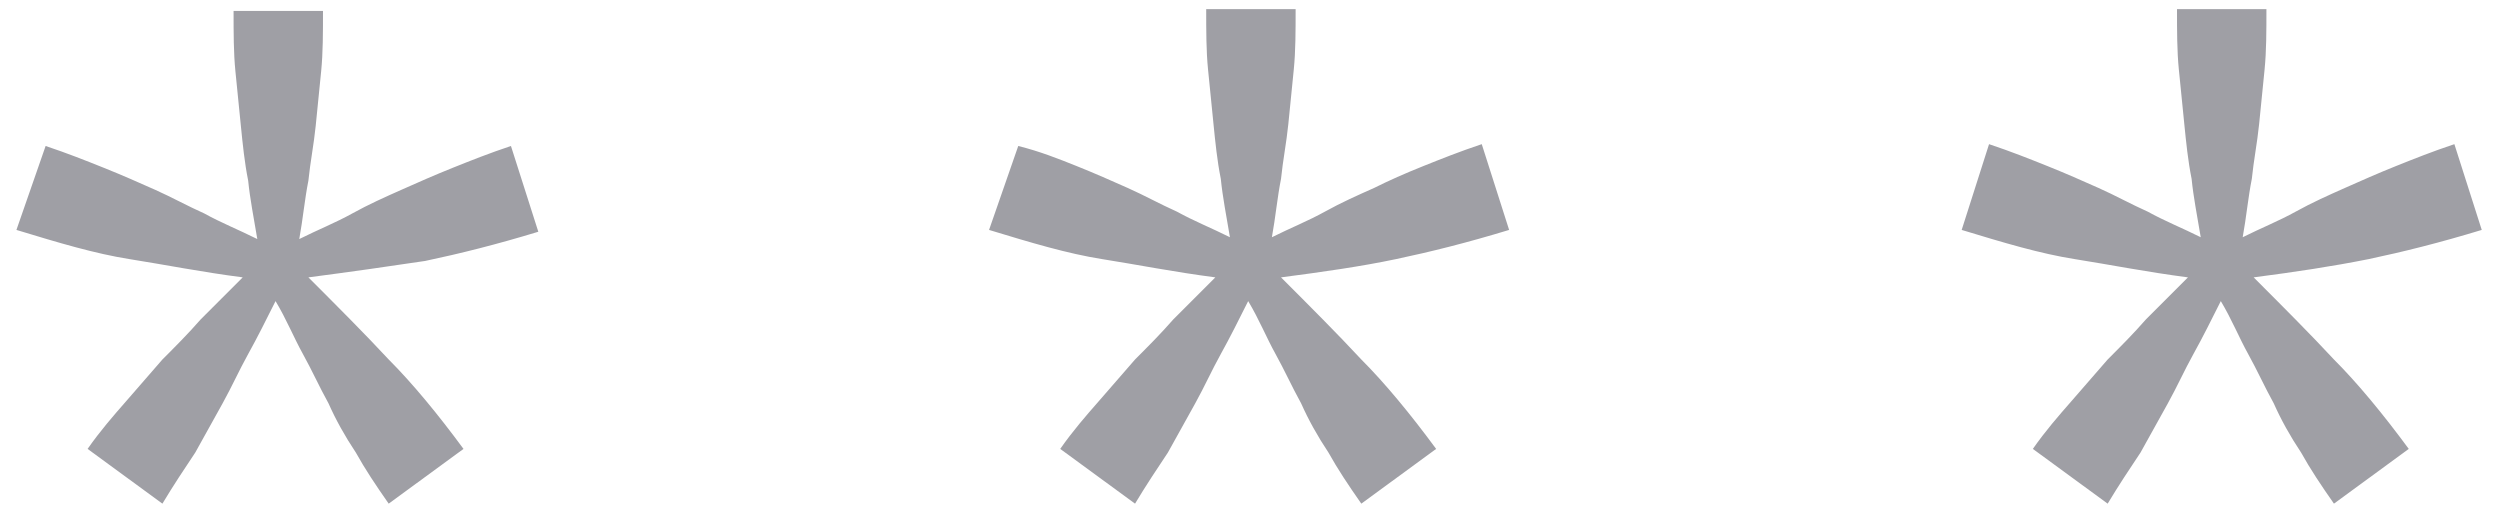
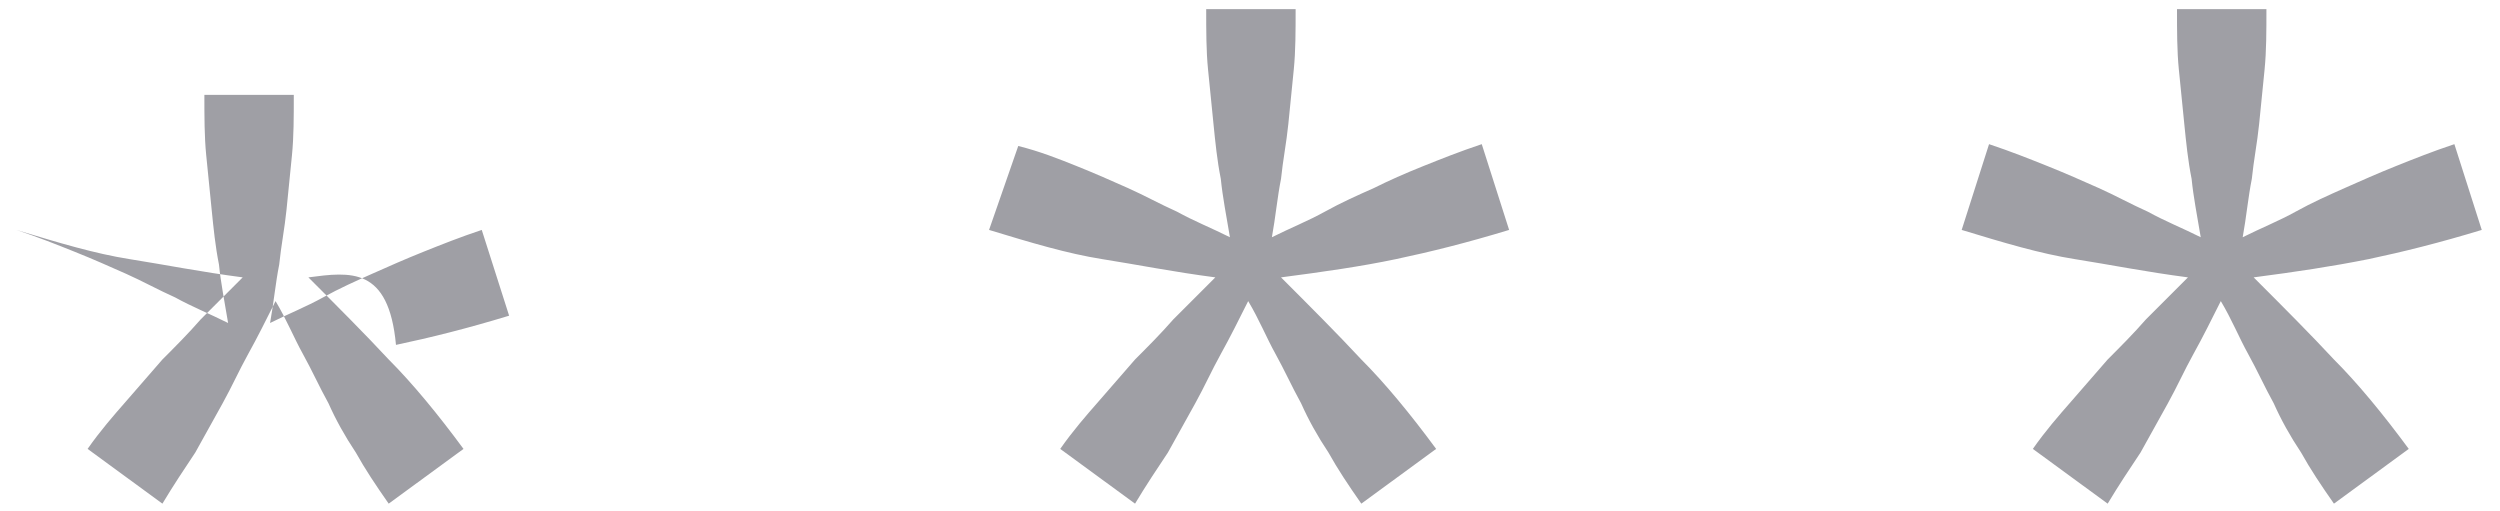
<svg xmlns="http://www.w3.org/2000/svg" version="1.1" id="Layer_1" x="0px" y="0px" viewBox="0 0 137 28" style="enable-background:new 0 0 137 28;" xml:space="preserve">
  <style type="text/css">
	.st0{fill:#9F9FA5;}
</style>
-   <path class="st0" d="M16.9,15.2c1.6,1.6,3.1,3.1,4.4,4.5c1.3,1.3,2.7,3,4.1,4.9l-4.1,3c-0.7-1-1.3-1.9-1.8-2.8  c-0.6-0.9-1.1-1.8-1.5-2.7c-0.5-0.9-0.9-1.8-1.4-2.7c-0.5-0.9-0.9-1.9-1.5-2.9c-0.5,1-1,2-1.5,2.9s-0.9,1.8-1.4,2.7  c-0.5,0.9-1,1.8-1.5,2.7c-0.6,0.9-1.2,1.8-1.8,2.8l-4.1-3c0.7-1,1.4-1.8,2.1-2.6c0.7-0.8,1.3-1.5,2-2.3c0.7-0.7,1.4-1.4,2.1-2.2  c0.7-0.7,1.5-1.5,2.3-2.3c-2.3-0.3-4.3-0.7-6.2-1s-3.9-0.9-6.2-1.6L2.5,8c1.2,0.4,2.2,0.8,3.2,1.2s1.9,0.8,2.8,1.2s1.8,0.9,2.7,1.3  c0.9,0.5,1.9,0.9,2.9,1.4c-0.2-1.2-0.4-2.2-0.5-3.2c-0.2-1-0.3-2-0.4-3c-0.1-1-0.2-2-0.3-3s-0.1-2.1-0.1-3.3h4.9  c0,1.2,0,2.3-0.1,3.3s-0.2,2-0.3,3c-0.1,1-0.3,2-0.4,3c-0.2,1-0.3,2.1-0.5,3.2c1-0.5,2-0.9,2.9-1.4s1.8-0.9,2.7-1.3  c0.9-0.4,1.8-0.8,2.8-1.2s2-0.8,3.2-1.2l1.5,4.7c-2.3,0.7-4.3,1.2-6.2,1.6C21.3,14.6,19.2,14.9,16.9,15.2z M70.2,15.2  c1.6,1.6,3.1,3.1,4.4,4.5c1.3,1.3,2.7,3,4.1,4.9l-4.1,3c-0.7-1-1.3-1.9-1.8-2.8c-0.6-0.9-1.1-1.8-1.5-2.7c-0.5-0.9-0.9-1.8-1.4-2.7  c-0.5-0.9-0.9-1.9-1.5-2.9c-0.5,1-1,2-1.5,2.9s-0.9,1.8-1.4,2.7c-0.5,0.9-1,1.8-1.5,2.7c-0.6,0.9-1.2,1.8-1.8,2.8l-4.1-3  c0.7-1,1.4-1.8,2.1-2.6c0.7-0.8,1.3-1.5,2-2.3c0.7-0.7,1.4-1.4,2.1-2.2c0.7-0.7,1.5-1.5,2.3-2.3c-2.3-0.3-4.3-0.7-6.2-1  s-3.9-0.9-6.2-1.6L55.8,8C57,8.3,58,8.7,59,9.1c1,0.4,1.9,0.8,2.8,1.2c0.9,0.4,1.8,0.9,2.7,1.3c0.9,0.5,1.9,0.9,2.9,1.4  c-0.2-1.2-0.4-2.2-0.5-3.2c-0.2-1-0.3-2-0.4-3s-0.2-2-0.3-3c-0.1-1-0.1-2.1-0.1-3.3H71c0,1.2,0,2.3-0.1,3.3s-0.2,2-0.3,3  c-0.1,1-0.3,2-0.4,3c-0.2,1-0.3,2.1-0.5,3.2c1-0.5,2-0.9,2.9-1.4s1.8-0.9,2.7-1.3C76.1,9.9,77,9.5,78,9.1s2-0.8,3.2-1.2l1.5,4.7  c-2.3,0.7-4.3,1.2-6.2,1.6C74.6,14.6,72.5,14.9,70.2,15.2z M123.5,15.2c1.6,1.6,3.1,3.1,4.4,4.5c1.3,1.3,2.7,3,4.1,4.9l-4.1,3  c-0.7-1-1.3-1.9-1.8-2.8c-0.6-0.9-1.1-1.8-1.5-2.7c-0.5-0.9-0.9-1.8-1.4-2.7c-0.5-0.9-0.9-1.9-1.5-2.9c-0.5,1-1,2-1.5,2.9  s-0.9,1.8-1.4,2.7c-0.5,0.9-1,1.8-1.5,2.7c-0.6,0.9-1.2,1.8-1.8,2.8l-4.1-3c0.7-1,1.4-1.8,2.1-2.6c0.7-0.8,1.3-1.5,2-2.3  c0.7-0.7,1.4-1.4,2.1-2.2c0.7-0.7,1.5-1.5,2.3-2.3c-2.3-0.3-4.3-0.7-6.2-1c-1.9-0.3-3.9-0.9-6.2-1.6l1.5-4.7  c1.2,0.4,2.2,0.8,3.2,1.2s1.9,0.8,2.8,1.2s1.8,0.9,2.7,1.3c0.9,0.5,1.9,0.9,2.9,1.4c-0.2-1.2-0.4-2.2-0.5-3.2c-0.2-1-0.3-2-0.4-3  s-0.2-2-0.3-3c-0.1-1-0.1-2.1-0.1-3.3h4.9c0,1.2,0,2.3-0.1,3.3s-0.2,2-0.3,3c-0.1,1-0.3,2-0.4,3c-0.2,1-0.3,2.1-0.5,3.2  c1-0.5,2-0.9,2.9-1.4s1.8-0.9,2.7-1.3c0.9-0.4,1.8-0.8,2.8-1.2s2-0.8,3.2-1.2l1.5,4.7c-2.3,0.7-4.3,1.2-6.2,1.6  C127.8,14.6,125.8,14.9,123.5,15.2z" />
+   <path class="st0" d="M16.9,15.2c1.6,1.6,3.1,3.1,4.4,4.5c1.3,1.3,2.7,3,4.1,4.9l-4.1,3c-0.7-1-1.3-1.9-1.8-2.8  c-0.6-0.9-1.1-1.8-1.5-2.7c-0.5-0.9-0.9-1.8-1.4-2.7c-0.5-0.9-0.9-1.9-1.5-2.9c-0.5,1-1,2-1.5,2.9s-0.9,1.8-1.4,2.7  c-0.5,0.9-1,1.8-1.5,2.7c-0.6,0.9-1.2,1.8-1.8,2.8l-4.1-3c0.7-1,1.4-1.8,2.1-2.6c0.7-0.8,1.3-1.5,2-2.3c0.7-0.7,1.4-1.4,2.1-2.2  c0.7-0.7,1.5-1.5,2.3-2.3c-2.3-0.3-4.3-0.7-6.2-1s-3.9-0.9-6.2-1.6c1.2,0.4,2.2,0.8,3.2,1.2s1.9,0.8,2.8,1.2s1.8,0.9,2.7,1.3  c0.9,0.5,1.9,0.9,2.9,1.4c-0.2-1.2-0.4-2.2-0.5-3.2c-0.2-1-0.3-2-0.4-3c-0.1-1-0.2-2-0.3-3s-0.1-2.1-0.1-3.3h4.9  c0,1.2,0,2.3-0.1,3.3s-0.2,2-0.3,3c-0.1,1-0.3,2-0.4,3c-0.2,1-0.3,2.1-0.5,3.2c1-0.5,2-0.9,2.9-1.4s1.8-0.9,2.7-1.3  c0.9-0.4,1.8-0.8,2.8-1.2s2-0.8,3.2-1.2l1.5,4.7c-2.3,0.7-4.3,1.2-6.2,1.6C21.3,14.6,19.2,14.9,16.9,15.2z M70.2,15.2  c1.6,1.6,3.1,3.1,4.4,4.5c1.3,1.3,2.7,3,4.1,4.9l-4.1,3c-0.7-1-1.3-1.9-1.8-2.8c-0.6-0.9-1.1-1.8-1.5-2.7c-0.5-0.9-0.9-1.8-1.4-2.7  c-0.5-0.9-0.9-1.9-1.5-2.9c-0.5,1-1,2-1.5,2.9s-0.9,1.8-1.4,2.7c-0.5,0.9-1,1.8-1.5,2.7c-0.6,0.9-1.2,1.8-1.8,2.8l-4.1-3  c0.7-1,1.4-1.8,2.1-2.6c0.7-0.8,1.3-1.5,2-2.3c0.7-0.7,1.4-1.4,2.1-2.2c0.7-0.7,1.5-1.5,2.3-2.3c-2.3-0.3-4.3-0.7-6.2-1  s-3.9-0.9-6.2-1.6L55.8,8C57,8.3,58,8.7,59,9.1c1,0.4,1.9,0.8,2.8,1.2c0.9,0.4,1.8,0.9,2.7,1.3c0.9,0.5,1.9,0.9,2.9,1.4  c-0.2-1.2-0.4-2.2-0.5-3.2c-0.2-1-0.3-2-0.4-3s-0.2-2-0.3-3c-0.1-1-0.1-2.1-0.1-3.3H71c0,1.2,0,2.3-0.1,3.3s-0.2,2-0.3,3  c-0.1,1-0.3,2-0.4,3c-0.2,1-0.3,2.1-0.5,3.2c1-0.5,2-0.9,2.9-1.4s1.8-0.9,2.7-1.3C76.1,9.9,77,9.5,78,9.1s2-0.8,3.2-1.2l1.5,4.7  c-2.3,0.7-4.3,1.2-6.2,1.6C74.6,14.6,72.5,14.9,70.2,15.2z M123.5,15.2c1.6,1.6,3.1,3.1,4.4,4.5c1.3,1.3,2.7,3,4.1,4.9l-4.1,3  c-0.7-1-1.3-1.9-1.8-2.8c-0.6-0.9-1.1-1.8-1.5-2.7c-0.5-0.9-0.9-1.8-1.4-2.7c-0.5-0.9-0.9-1.9-1.5-2.9c-0.5,1-1,2-1.5,2.9  s-0.9,1.8-1.4,2.7c-0.5,0.9-1,1.8-1.5,2.7c-0.6,0.9-1.2,1.8-1.8,2.8l-4.1-3c0.7-1,1.4-1.8,2.1-2.6c0.7-0.8,1.3-1.5,2-2.3  c0.7-0.7,1.4-1.4,2.1-2.2c0.7-0.7,1.5-1.5,2.3-2.3c-2.3-0.3-4.3-0.7-6.2-1c-1.9-0.3-3.9-0.9-6.2-1.6l1.5-4.7  c1.2,0.4,2.2,0.8,3.2,1.2s1.9,0.8,2.8,1.2s1.8,0.9,2.7,1.3c0.9,0.5,1.9,0.9,2.9,1.4c-0.2-1.2-0.4-2.2-0.5-3.2c-0.2-1-0.3-2-0.4-3  s-0.2-2-0.3-3c-0.1-1-0.1-2.1-0.1-3.3h4.9c0,1.2,0,2.3-0.1,3.3s-0.2,2-0.3,3c-0.1,1-0.3,2-0.4,3c-0.2,1-0.3,2.1-0.5,3.2  c1-0.5,2-0.9,2.9-1.4s1.8-0.9,2.7-1.3c0.9-0.4,1.8-0.8,2.8-1.2s2-0.8,3.2-1.2l1.5,4.7c-2.3,0.7-4.3,1.2-6.2,1.6  C127.8,14.6,125.8,14.9,123.5,15.2z" />
</svg>